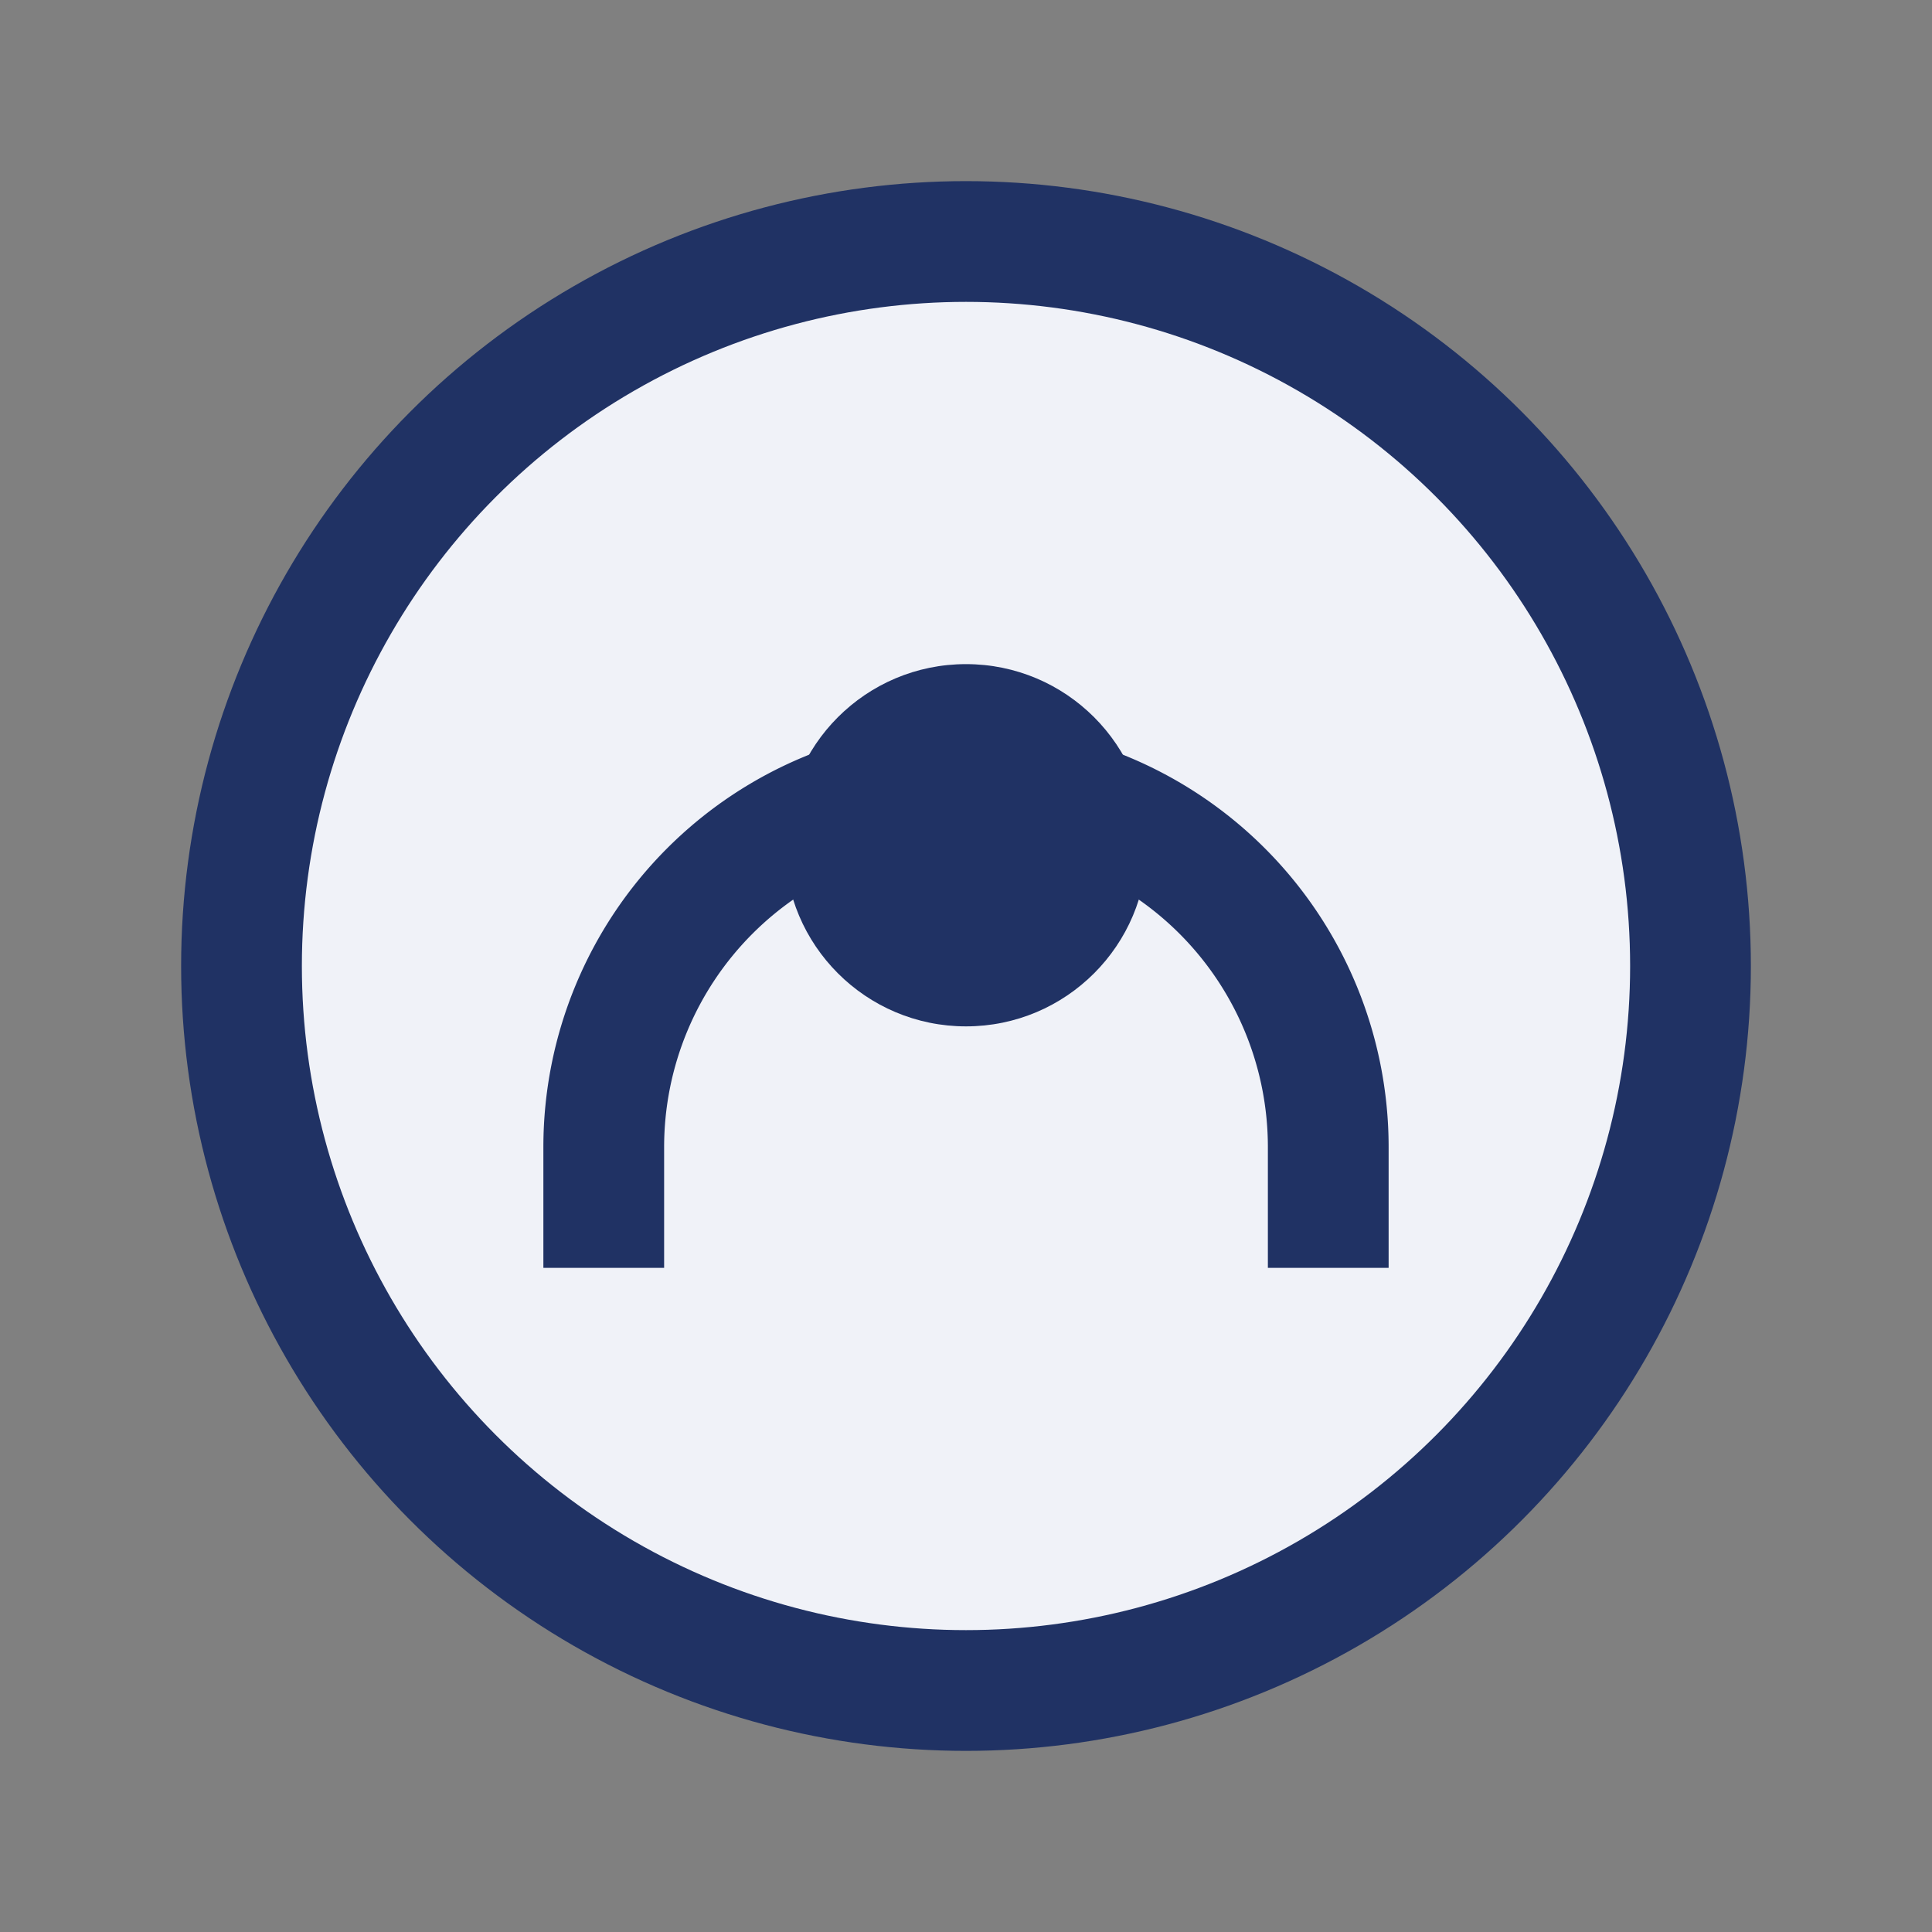
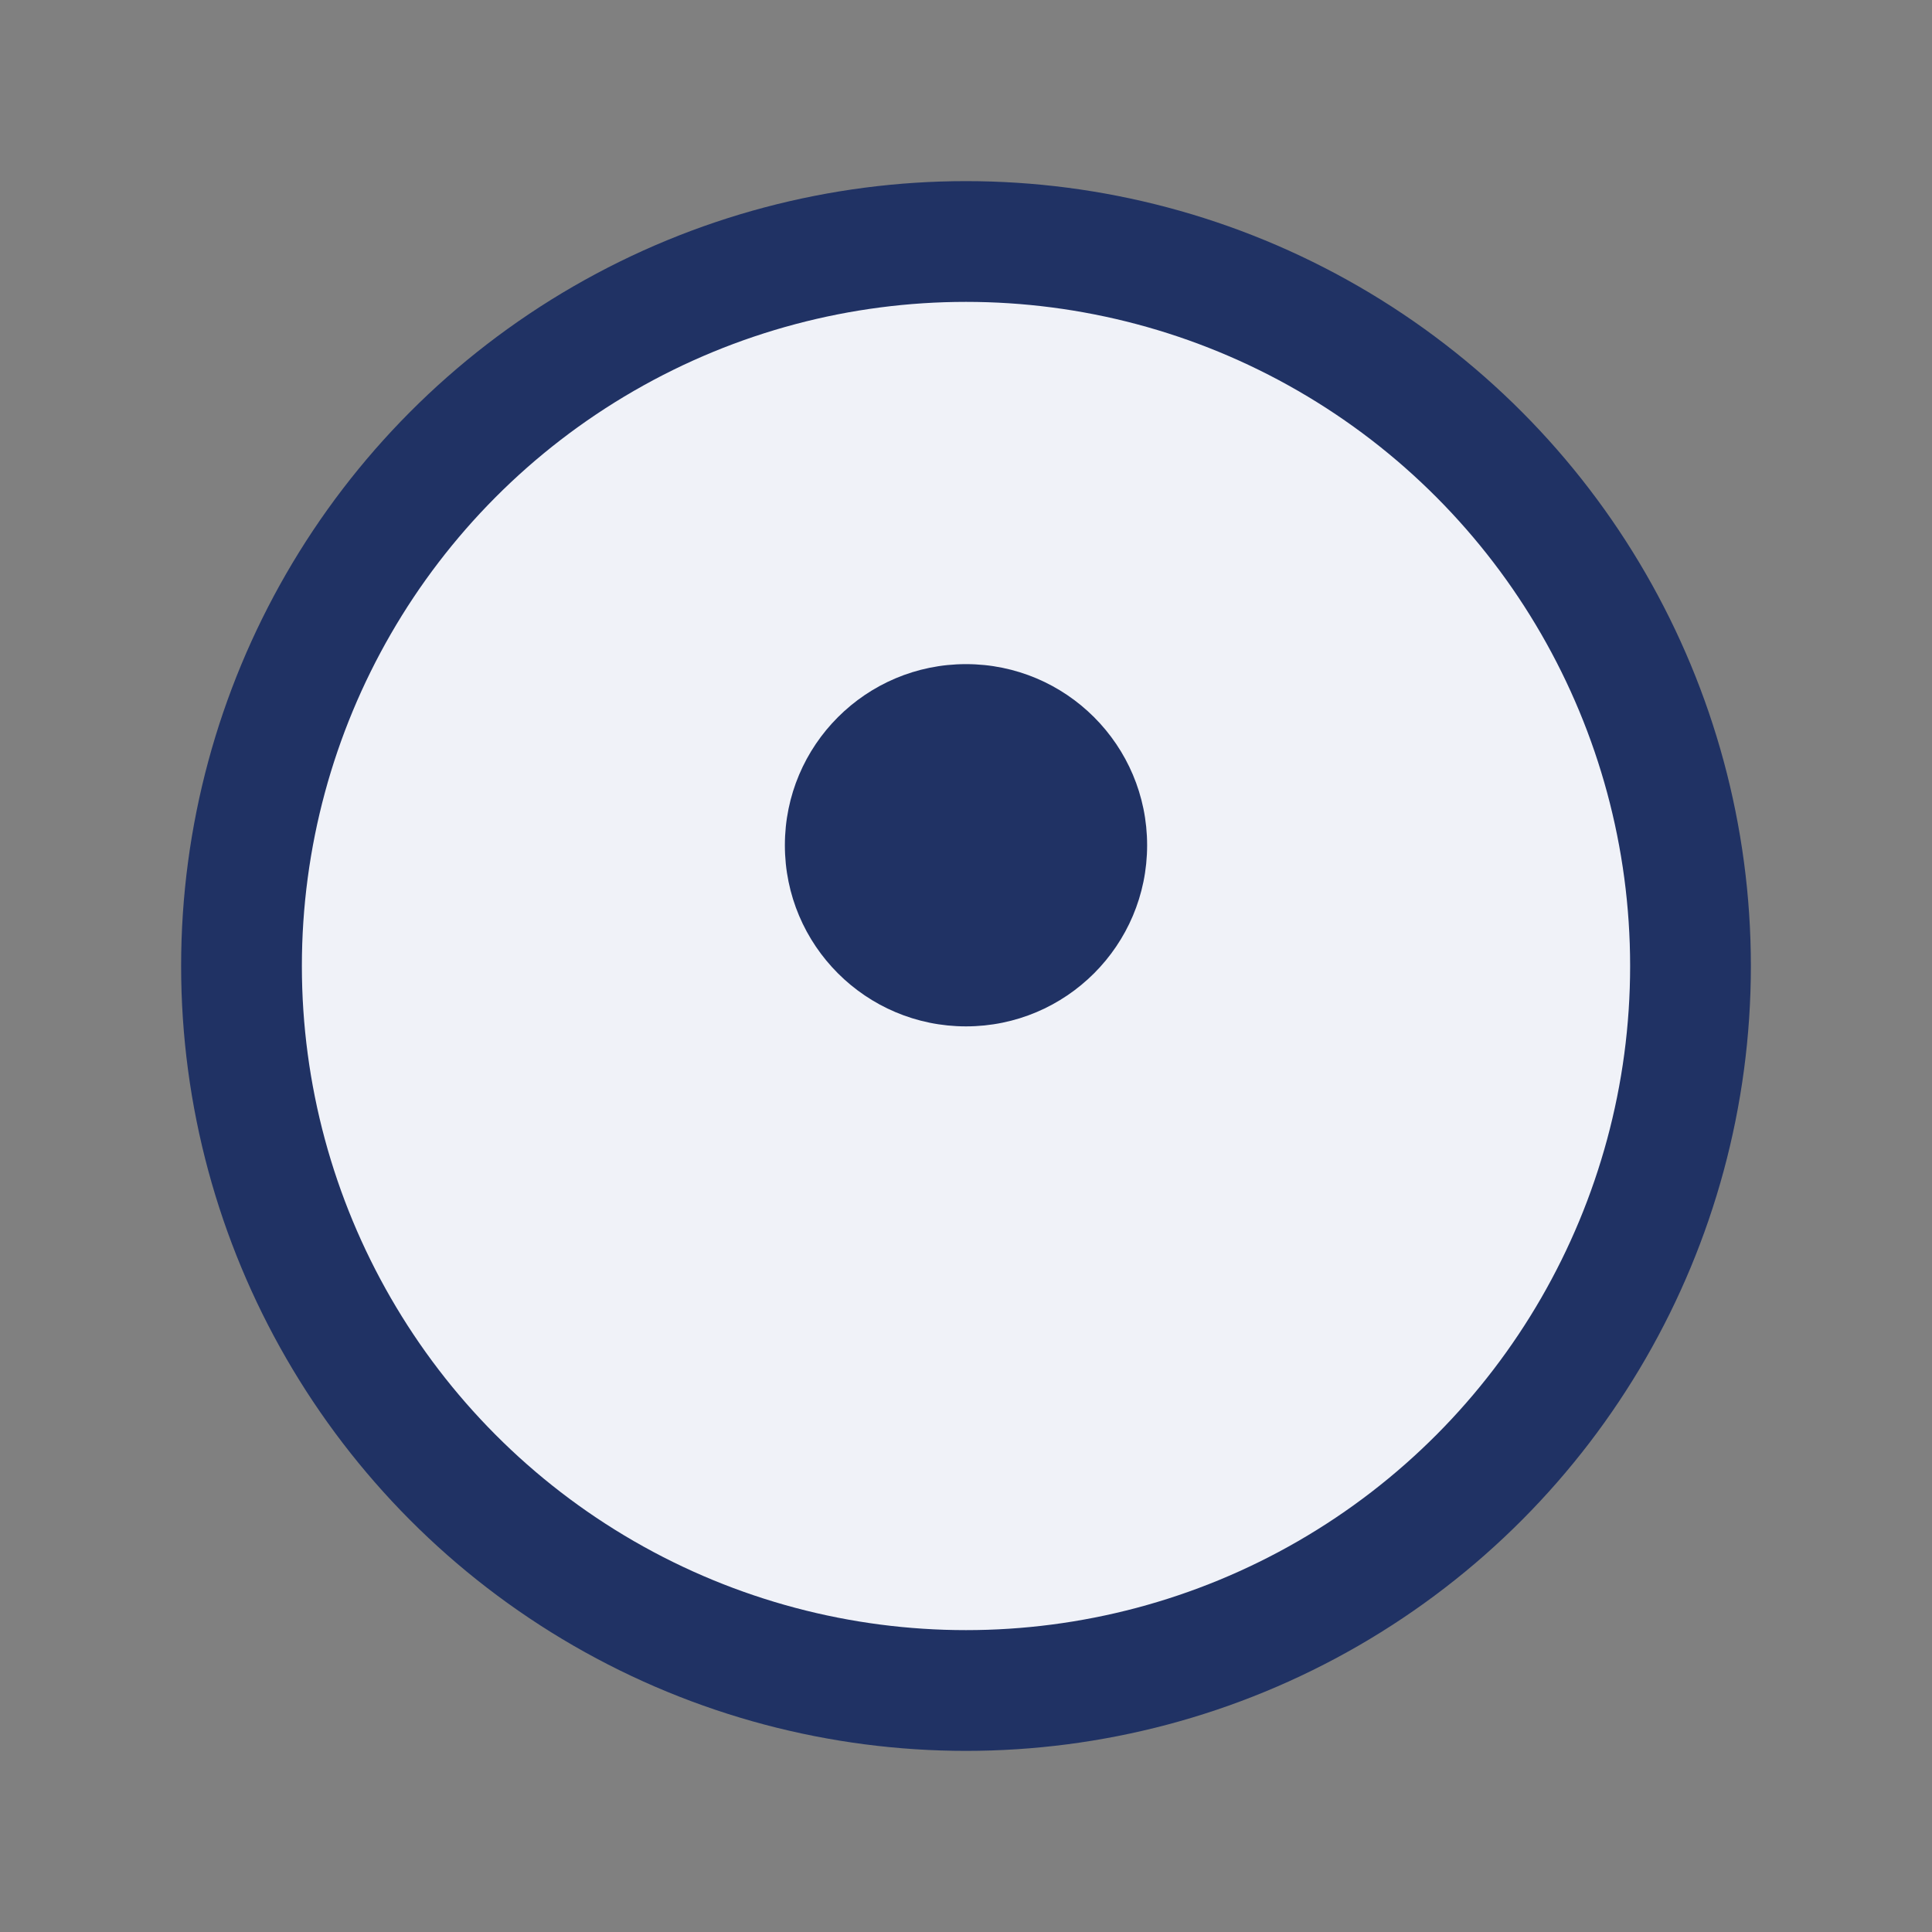
<svg xmlns="http://www.w3.org/2000/svg" width="32" height="32" viewBox="0 0 32 32">
  <rect x="0" y="0" width="32" height="32" fill="#808080" stroke="none" />
  <circle cx="16" cy="16" r="12" fill="#F0F2F8" stroke="#203264" stroke-width="2" />
-   <path d="M10 21v-2a3 3 0 1 1 12 0v2" stroke="#203264" stroke-width="2" fill="none" />
  <circle cx="16" cy="14" r="3" fill="#203264" />
</svg>